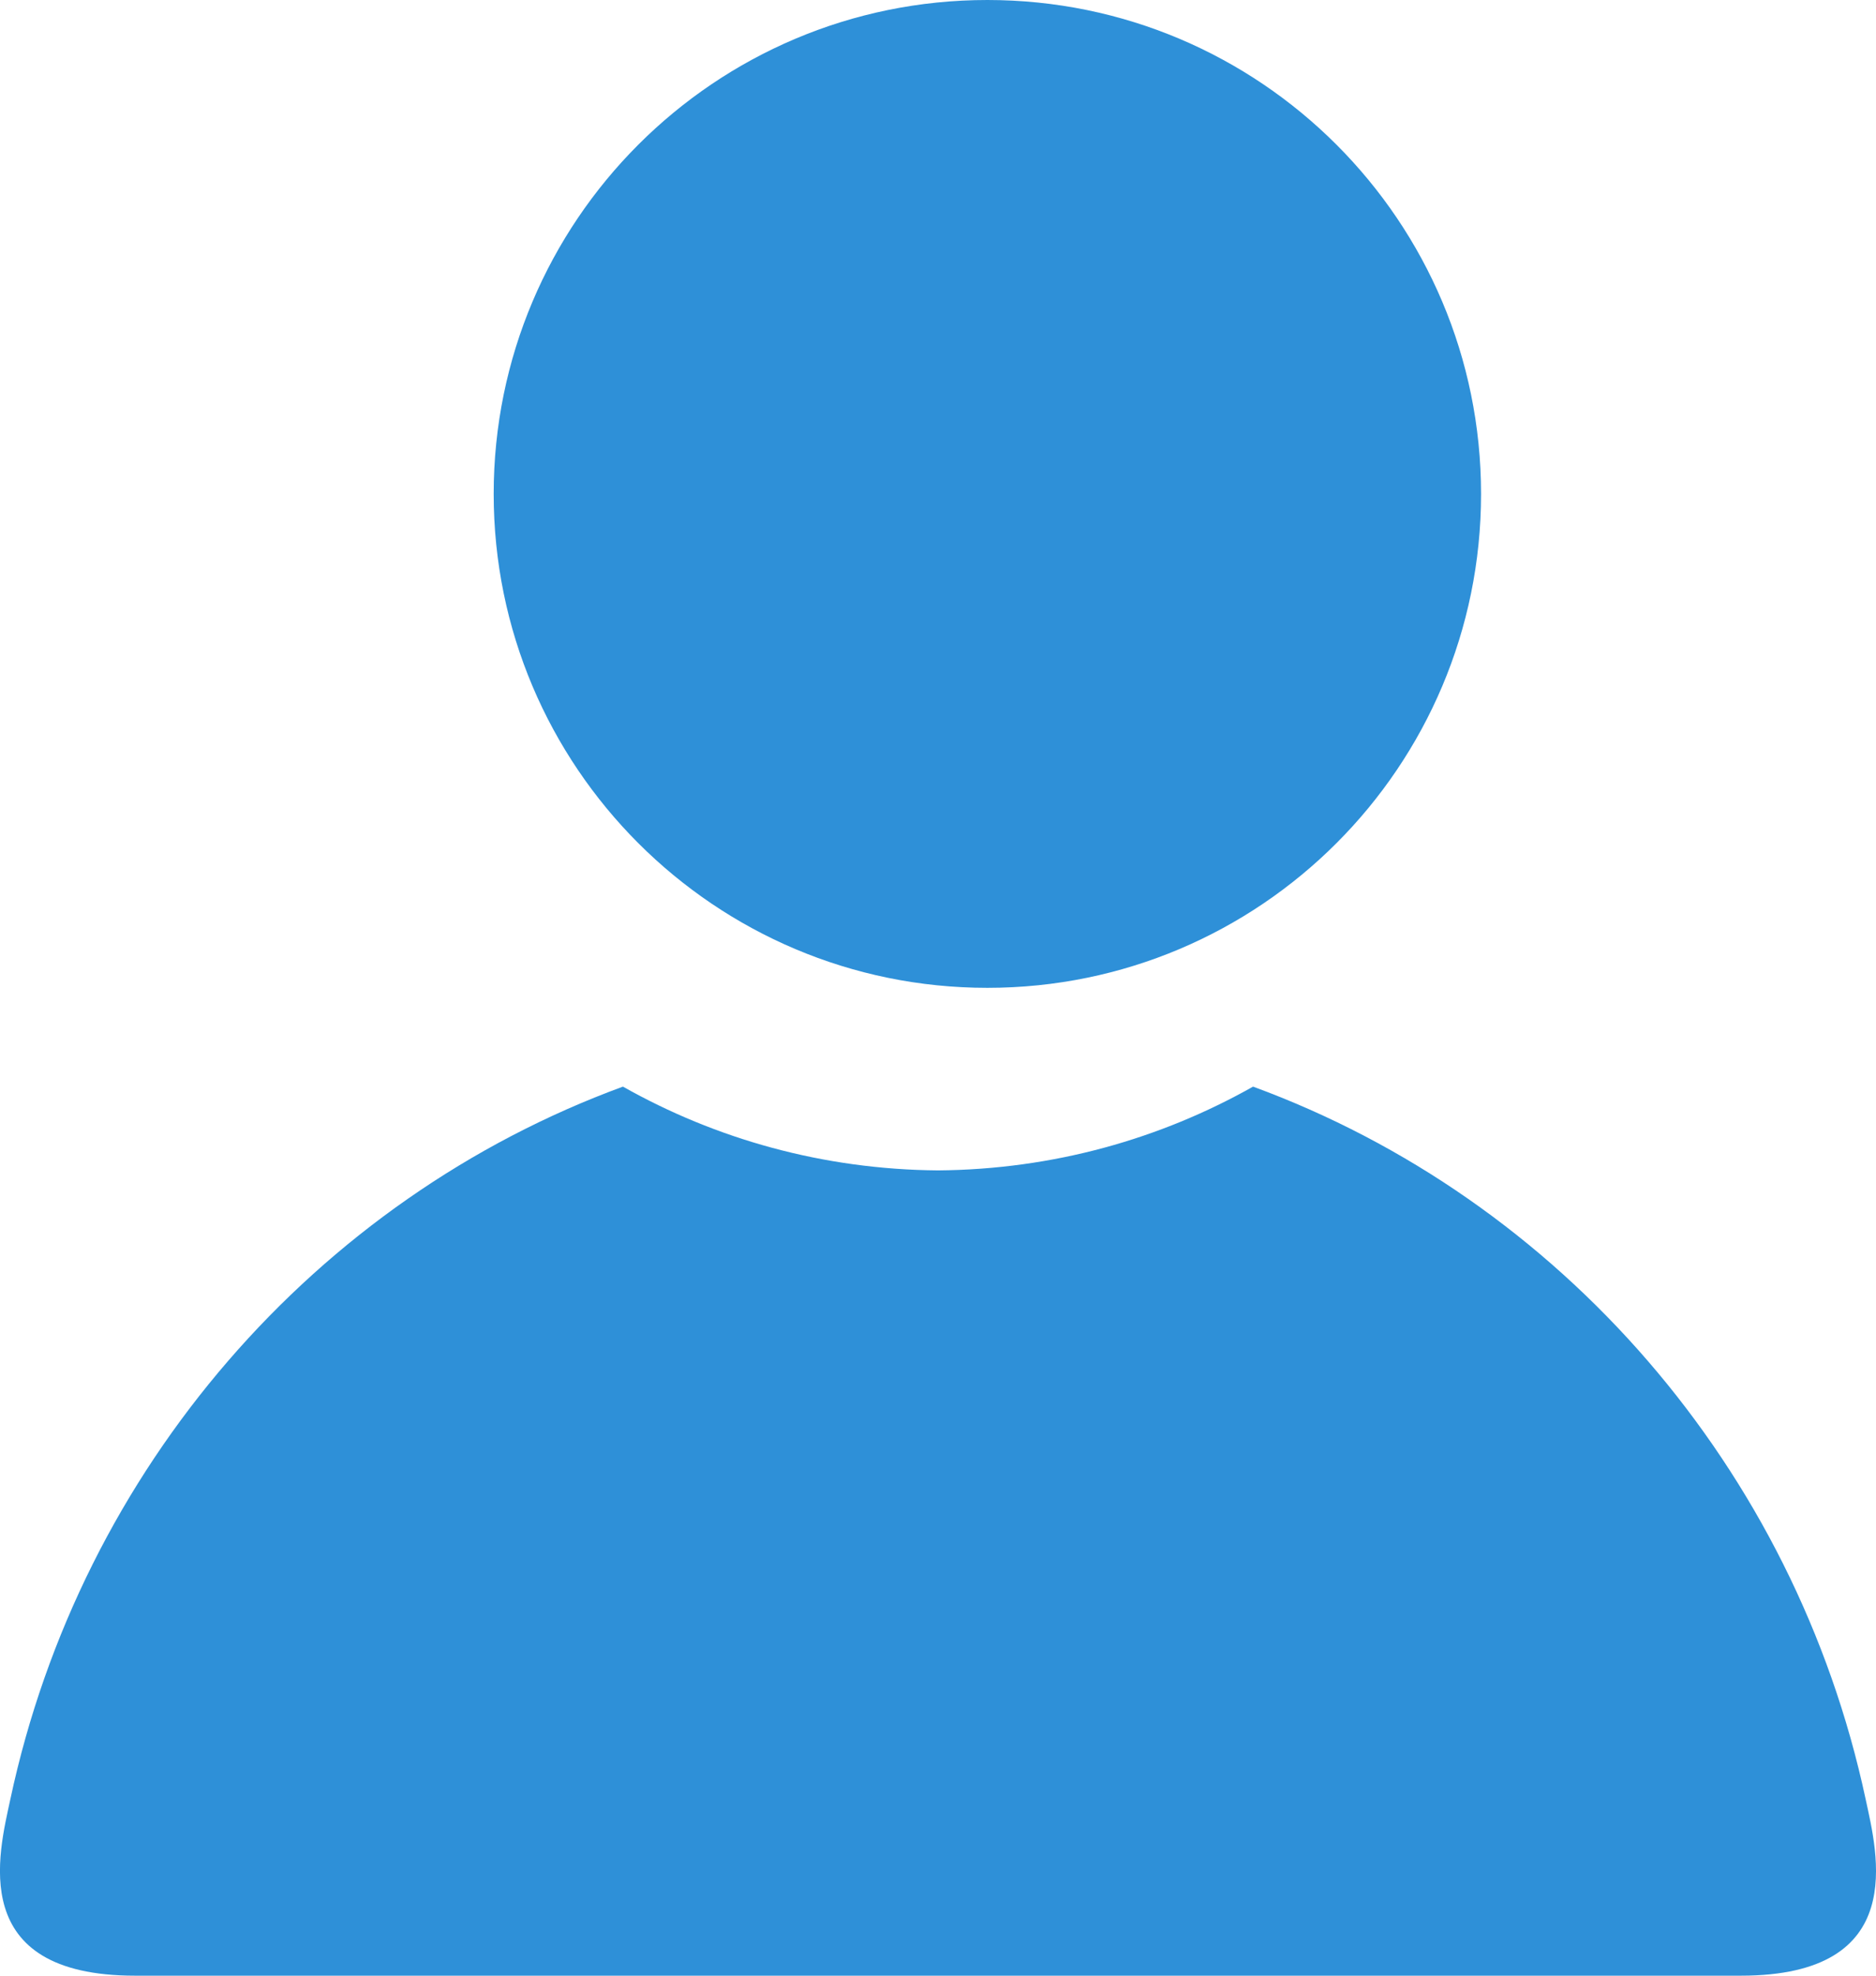
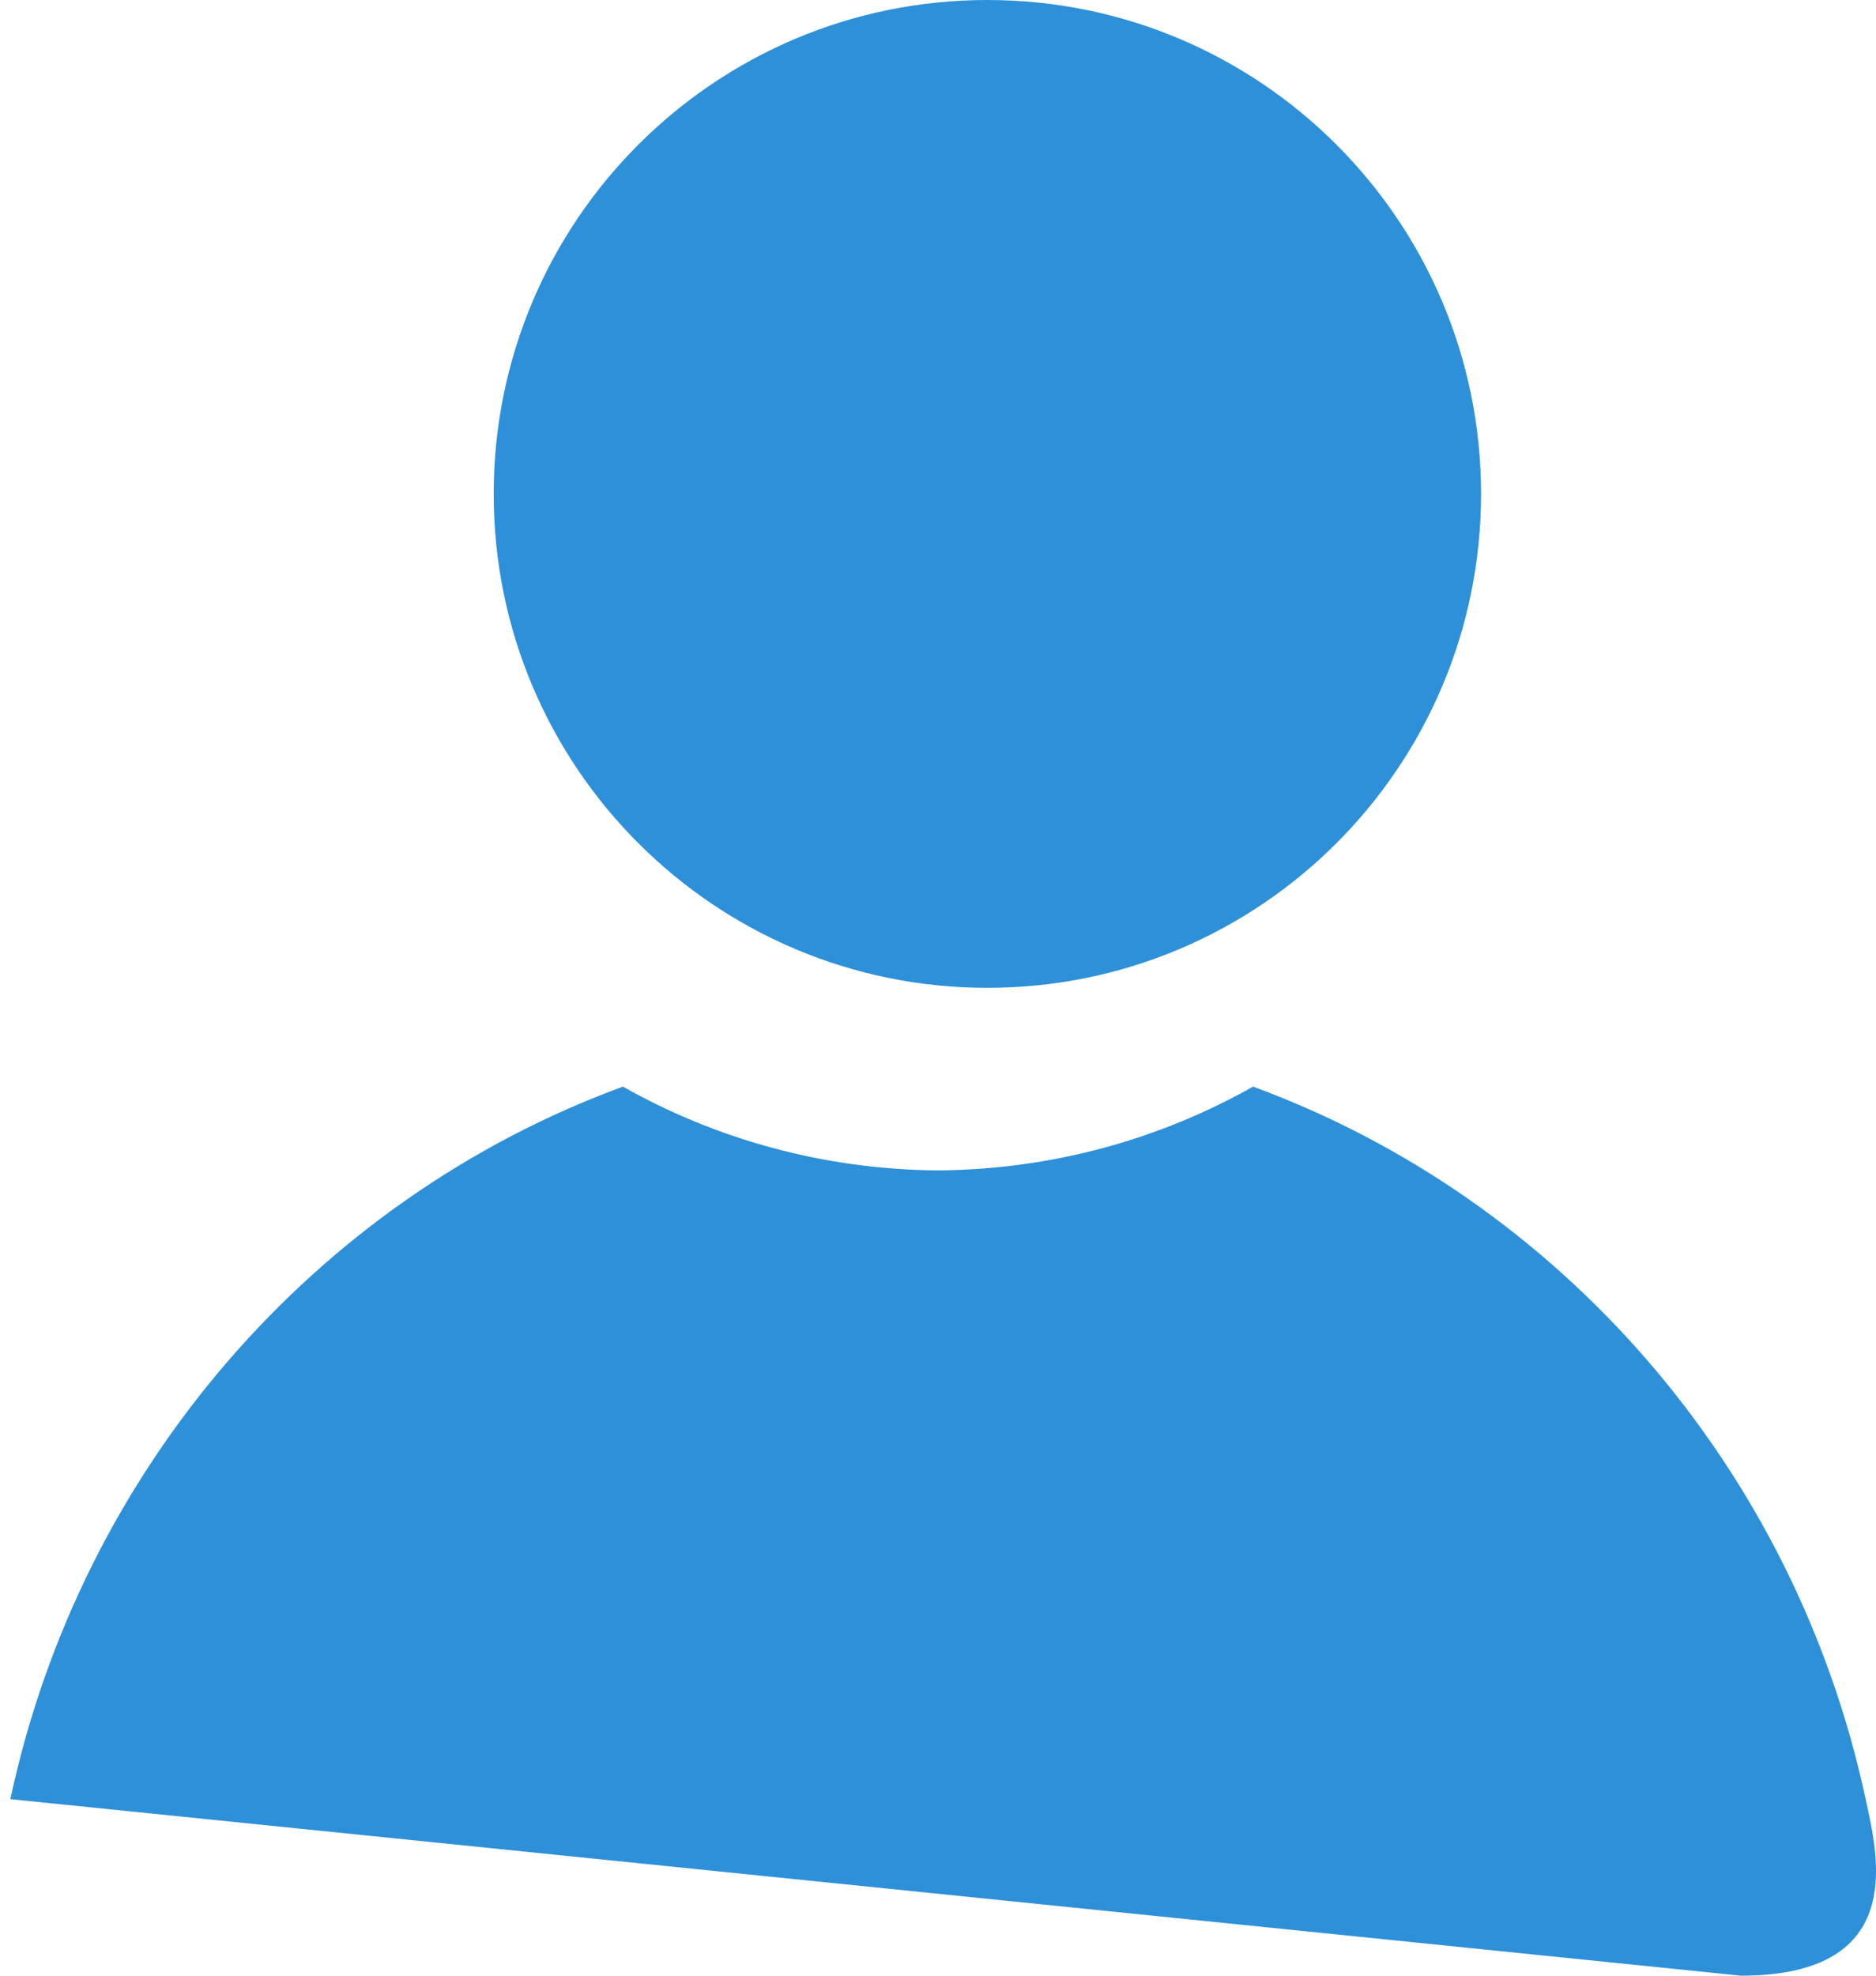
<svg xmlns="http://www.w3.org/2000/svg" width="19px" height="20px" viewBox="0 0 19 20" version="1.1">
  <title>Shape</title>
  <g id="Page-1" stroke="none" stroke-width="1" fill="none" fill-rule="evenodd">
    <g id="Home" transform="translate(-1733, -34)" fill="#2E90D8" fill-rule="nonzero">
      <g id="Group-8" transform="translate(1733, 33)">
-         <path d="M18.895,19.213 C18.177,15.859 15.797,13.14 12.691,12 C11.753,12.529 10.666,12.839 9.5,12.848 C8.334,12.839 7.246,12.529 6.309,12 C3.203,13.139 0.822,15.859 0.105,19.213 C-0.011,19.755 -0.347,21 1.368,21 L17.632,21 C19.346,21 19.011,19.755 18.895,19.213 Z M10,11 C12.762,11 15,8.761 15,6 C15,3.239 12.762,1 10,1 C7.239,1 5,3.239 5,6 C5,8.761 7.239,11 10,11 Z" id="Shape" />
+         <path d="M18.895,19.213 C18.177,15.859 15.797,13.14 12.691,12 C11.753,12.529 10.666,12.839 9.5,12.848 C8.334,12.839 7.246,12.529 6.309,12 C3.203,13.139 0.822,15.859 0.105,19.213 L17.632,21 C19.346,21 19.011,19.755 18.895,19.213 Z M10,11 C12.762,11 15,8.761 15,6 C15,3.239 12.762,1 10,1 C7.239,1 5,3.239 5,6 C5,8.761 7.239,11 10,11 Z" id="Shape" />
      </g>
    </g>
  </g>
</svg>